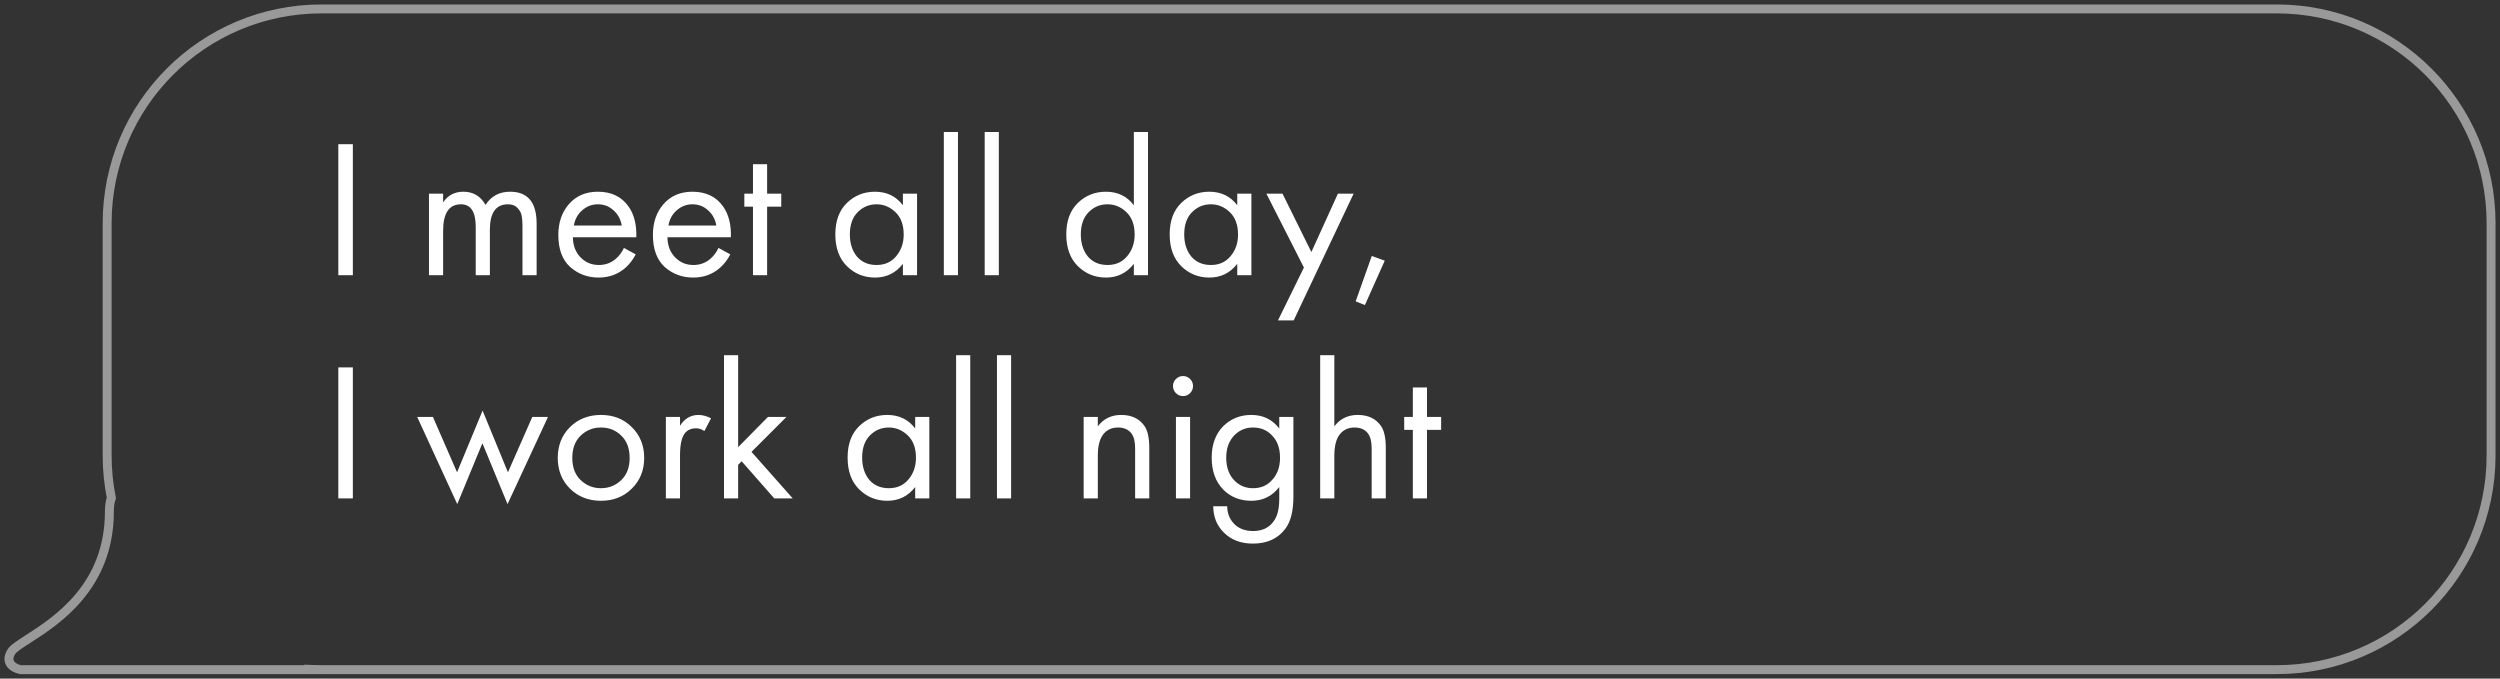
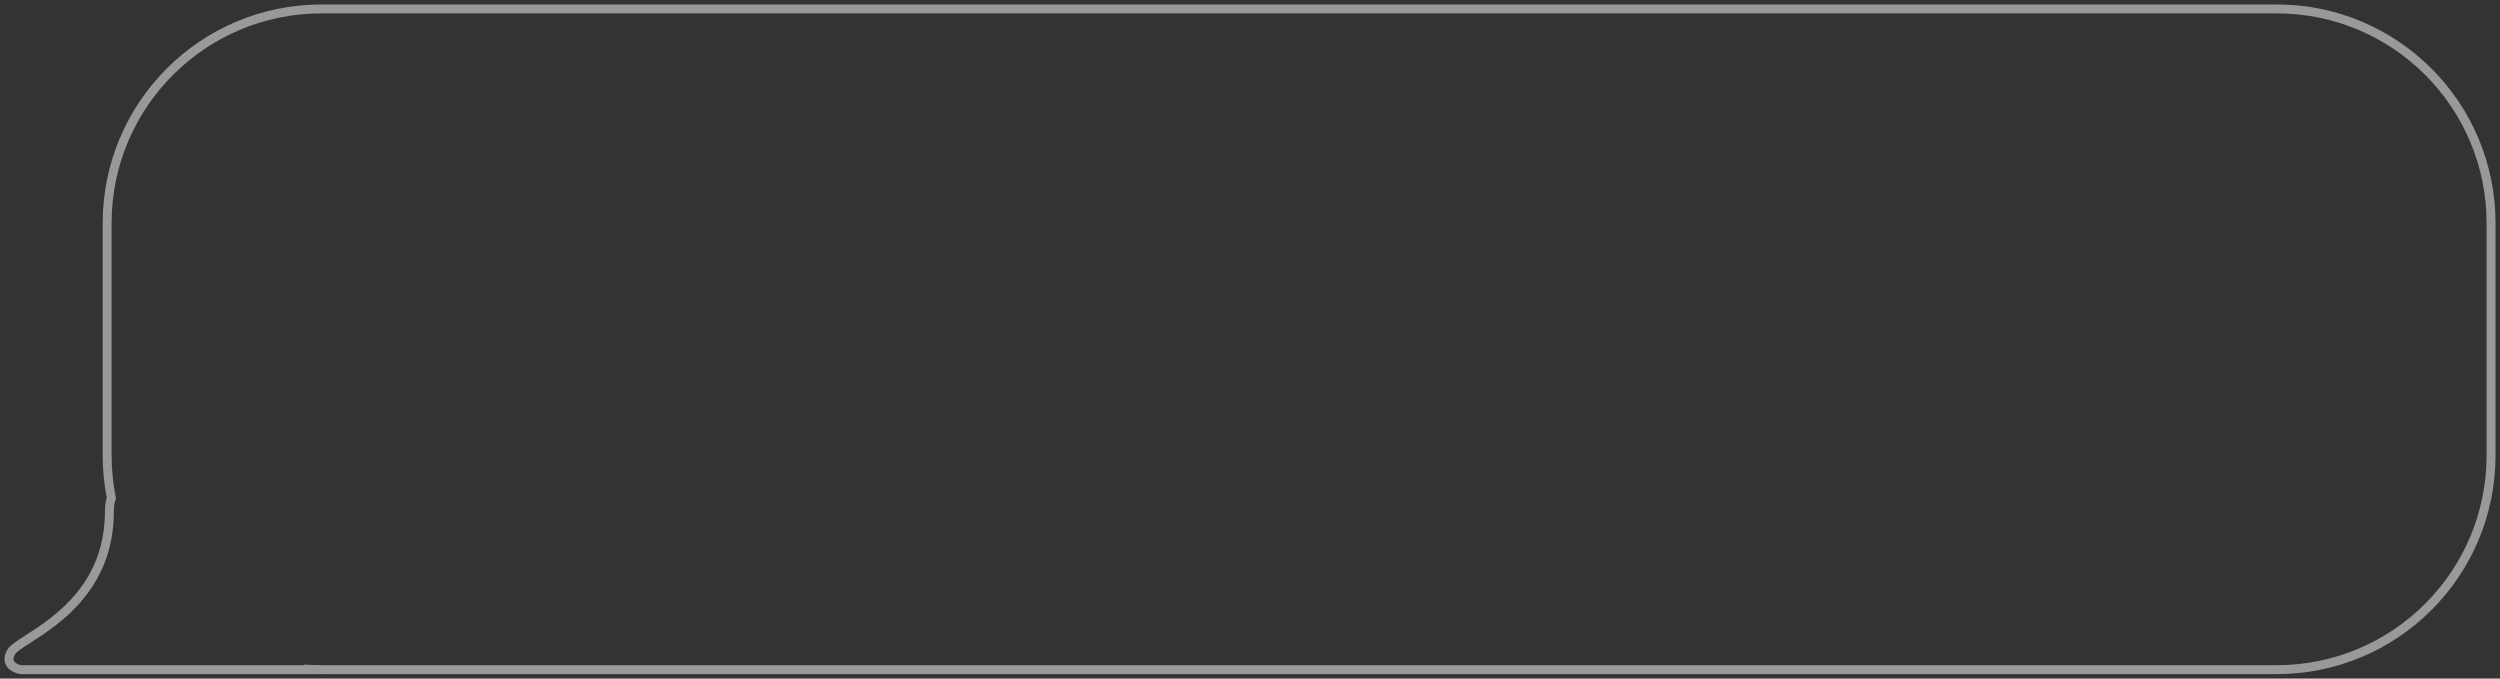
<svg xmlns="http://www.w3.org/2000/svg" width="280" height="76" viewBox="0 0 280 76" fill="none">
  <rect x="0" y="0" width="280" height="76" fill="#333333" stroke="none" />
-   <path d="M37.892 16.149H39.52V30.823H37.892V16.149ZM48.045 30.823V21.693H49.629V22.661C50.172 21.869 50.927 21.473 51.895 21.473C52.995 21.473 53.824 21.964 54.381 22.947C55.011 21.964 55.928 21.473 57.131 21.473C59.111 21.473 60.101 22.661 60.101 25.037V30.823H58.517V25.279C58.517 24.839 58.487 24.472 58.429 24.179C58.385 23.871 58.231 23.578 57.967 23.299C57.718 23.02 57.358 22.881 56.889 22.881C55.539 22.881 54.865 23.834 54.865 25.741V30.823H53.281V25.411C53.281 23.724 52.731 22.881 51.631 22.881C50.296 22.881 49.629 23.871 49.629 25.851V30.823H48.045ZM69.881 27.765L71.201 28.491C70.893 29.078 70.519 29.569 70.079 29.965C69.243 30.713 68.231 31.087 67.043 31.087C65.811 31.087 64.748 30.691 63.853 29.899C62.973 29.092 62.533 27.897 62.533 26.313C62.533 24.92 62.929 23.768 63.721 22.859C64.528 21.935 65.606 21.473 66.955 21.473C68.481 21.473 69.632 22.03 70.409 23.145C71.025 24.025 71.311 25.169 71.267 26.577H64.161C64.176 27.501 64.462 28.249 65.019 28.821C65.577 29.393 66.259 29.679 67.065 29.679C67.784 29.679 68.407 29.459 68.935 29.019C69.346 28.667 69.661 28.249 69.881 27.765ZM64.271 25.257H69.639C69.507 24.538 69.192 23.966 68.693 23.541C68.209 23.101 67.63 22.881 66.955 22.881C66.295 22.881 65.709 23.108 65.195 23.563C64.697 24.003 64.389 24.568 64.271 25.257ZM80.473 27.765L81.793 28.491C81.485 29.078 81.111 29.569 80.671 29.965C79.835 30.713 78.823 31.087 77.635 31.087C76.403 31.087 75.34 30.691 74.445 29.899C73.565 29.092 73.125 27.897 73.125 26.313C73.125 24.92 73.521 23.768 74.313 22.859C75.12 21.935 76.198 21.473 77.547 21.473C79.073 21.473 80.224 22.03 81.001 23.145C81.617 24.025 81.903 25.169 81.859 26.577H74.753C74.768 27.501 75.054 28.249 75.611 28.821C76.168 29.393 76.85 29.679 77.657 29.679C78.376 29.679 78.999 29.459 79.527 29.019C79.938 28.667 80.253 28.249 80.473 27.765ZM74.863 25.257H80.231C80.099 24.538 79.784 23.966 79.285 23.541C78.801 23.101 78.222 22.881 77.547 22.881C76.887 22.881 76.3 23.108 75.787 23.563C75.288 24.003 74.981 24.568 74.863 25.257ZM87.501 23.145H85.917V30.823H84.333V23.145H83.365V21.693H84.333V18.393H85.917V21.693H87.501V23.145ZM101.125 22.991V21.693H102.709V30.823H101.125V29.547C100.333 30.574 99.291 31.087 98.001 31.087C96.769 31.087 95.72 30.662 94.855 29.811C93.99 28.96 93.557 27.772 93.557 26.247C93.557 24.751 93.982 23.585 94.833 22.749C95.698 21.898 96.754 21.473 98.001 21.473C99.321 21.473 100.362 21.979 101.125 22.991ZM98.177 22.881C97.341 22.881 96.629 23.182 96.043 23.783C95.471 24.37 95.185 25.191 95.185 26.247C95.185 27.259 95.449 28.088 95.977 28.733C96.519 29.364 97.253 29.679 98.177 29.679C99.101 29.679 99.834 29.349 100.377 28.689C100.934 28.029 101.213 27.222 101.213 26.269C101.213 25.184 100.905 24.348 100.289 23.761C99.673 23.174 98.969 22.881 98.177 22.881ZM105.709 14.785H107.293V30.823H105.709V14.785ZM110.285 14.785H111.869V30.823H110.285V14.785ZM126.992 22.991V14.785H128.576V30.823H126.992V29.547C126.2 30.574 125.159 31.087 123.868 31.087C122.636 31.087 121.587 30.662 120.722 29.811C119.857 28.96 119.424 27.772 119.424 26.247C119.424 24.751 119.849 23.585 120.7 22.749C121.565 21.898 122.621 21.473 123.868 21.473C125.188 21.473 126.229 21.979 126.992 22.991ZM124.044 22.881C123.208 22.881 122.497 23.182 121.91 23.783C121.338 24.37 121.052 25.191 121.052 26.247C121.052 27.259 121.316 28.088 121.844 28.733C122.387 29.364 123.12 29.679 124.044 29.679C124.968 29.679 125.701 29.349 126.244 28.689C126.801 28.029 127.08 27.222 127.08 26.269C127.08 25.184 126.772 24.348 126.156 23.761C125.54 23.174 124.836 22.881 124.044 22.881ZM138.572 22.991V21.693H140.156V30.823H138.572V29.547C137.78 30.574 136.739 31.087 135.448 31.087C134.216 31.087 133.167 30.662 132.302 29.811C131.437 28.96 131.004 27.772 131.004 26.247C131.004 24.751 131.429 23.585 132.28 22.749C133.145 21.898 134.201 21.473 135.448 21.473C136.768 21.473 137.809 21.979 138.572 22.991ZM135.624 22.881C134.788 22.881 134.077 23.182 133.49 23.783C132.918 24.37 132.632 25.191 132.632 26.247C132.632 27.259 132.896 28.088 133.424 28.733C133.967 29.364 134.7 29.679 135.624 29.679C136.548 29.679 137.281 29.349 137.824 28.689C138.381 28.029 138.66 27.222 138.66 26.269C138.66 25.184 138.352 24.348 137.736 23.761C137.12 23.174 136.416 22.881 135.624 22.881ZM143.134 35.883L146.038 29.965L141.836 21.693H143.64L146.874 28.227L149.844 21.693H151.604L144.894 35.883H143.134ZM151.835 33.749L153.639 28.667L155.091 29.195L152.869 34.167L151.835 33.749ZM37.892 41.149H39.52V55.823H37.892V41.149ZM46.725 46.693H48.485L51.191 52.897L54.051 45.989L56.889 52.897L59.617 46.693H61.377L56.845 56.461L54.029 49.641L51.213 56.461L46.725 46.693ZM70.763 54.723C69.854 55.632 68.702 56.087 67.309 56.087C65.916 56.087 64.757 55.632 63.833 54.723C62.924 53.814 62.469 52.67 62.469 51.291C62.469 49.898 62.924 48.746 63.833 47.837C64.757 46.928 65.916 46.473 67.309 46.473C68.702 46.473 69.854 46.928 70.763 47.837C71.687 48.746 72.149 49.898 72.149 51.291C72.149 52.67 71.687 53.814 70.763 54.723ZM69.575 48.783C68.959 48.182 68.204 47.881 67.309 47.881C66.414 47.881 65.652 48.189 65.021 48.805C64.405 49.406 64.097 50.235 64.097 51.291C64.097 52.347 64.412 53.176 65.043 53.777C65.674 54.378 66.429 54.679 67.309 54.679C68.189 54.679 68.944 54.378 69.575 53.777C70.206 53.176 70.521 52.347 70.521 51.291C70.521 50.22 70.206 49.384 69.575 48.783ZM74.578 55.823V46.693H76.162V47.683C76.675 46.876 77.365 46.473 78.23 46.473C78.67 46.473 79.139 46.598 79.638 46.847L78.89 48.277C78.597 48.072 78.289 47.969 77.966 47.969C77.409 47.969 76.983 48.16 76.69 48.541C76.338 49.01 76.162 49.832 76.162 51.005V55.823H74.578ZM81.088 39.785H82.672V50.081L86.016 46.693H88.084L84.168 50.609L88.788 55.823H86.72L83.068 51.665L82.672 52.061V55.823H81.088V39.785ZM102.5 47.991V46.693H104.084V55.823H102.5V54.547C101.708 55.574 100.666 56.087 99.376 56.087C98.144 56.087 97.095 55.662 96.23 54.811C95.365 53.96 94.932 52.772 94.932 51.247C94.932 49.751 95.357 48.585 96.208 47.749C97.073 46.898 98.129 46.473 99.376 46.473C100.696 46.473 101.737 46.979 102.5 47.991ZM99.552 47.881C98.716 47.881 98.004 48.182 97.418 48.783C96.846 49.37 96.56 50.191 96.56 51.247C96.56 52.259 96.824 53.088 97.352 53.733C97.894 54.364 98.628 54.679 99.552 54.679C100.476 54.679 101.209 54.349 101.752 53.689C102.309 53.029 102.588 52.222 102.588 51.269C102.588 50.184 102.28 49.348 101.664 48.761C101.048 48.174 100.344 47.881 99.552 47.881ZM107.084 39.785H108.668V55.823H107.084V39.785ZM111.66 39.785H113.244V55.823H111.66V39.785ZM121.371 55.823V46.693H122.955V47.749C123.6 46.898 124.473 46.473 125.573 46.473C126.746 46.473 127.619 46.891 128.191 47.727C128.543 48.24 128.719 49.054 128.719 50.169V55.823H127.135V50.213C127.135 49.465 126.996 48.908 126.717 48.541C126.38 48.101 125.881 47.881 125.221 47.881C124.546 47.881 124.011 48.116 123.615 48.585C123.175 49.098 122.955 49.92 122.955 51.049V55.823H121.371ZM131.705 46.693H133.289V55.823H131.705V46.693ZM131.705 44.031C131.485 43.811 131.375 43.547 131.375 43.239C131.375 42.931 131.485 42.667 131.705 42.447C131.925 42.227 132.189 42.117 132.497 42.117C132.805 42.117 133.069 42.227 133.289 42.447C133.509 42.667 133.619 42.931 133.619 43.239C133.619 43.547 133.509 43.811 133.289 44.031C133.069 44.251 132.805 44.361 132.497 44.361C132.189 44.361 131.925 44.251 131.705 44.031ZM143.277 47.991V46.693H144.861V55.603C144.861 57.202 144.568 58.397 143.981 59.189C143.145 60.318 141.928 60.883 140.329 60.883C138.98 60.883 137.894 60.472 137.073 59.651C136.281 58.859 135.885 57.876 135.885 56.703H137.447C137.447 57.436 137.682 58.067 138.151 58.595C138.679 59.182 139.412 59.475 140.351 59.475C141.451 59.475 142.258 59.05 142.771 58.199C143.108 57.656 143.277 56.879 143.277 55.867V54.547C142.485 55.574 141.444 56.087 140.153 56.087C138.892 56.087 137.85 55.676 137.029 54.855C136.149 53.975 135.709 52.772 135.709 51.247C135.709 49.766 136.149 48.585 137.029 47.705C137.88 46.884 138.921 46.473 140.153 46.473C141.458 46.473 142.5 46.979 143.277 47.991ZM140.329 47.881C139.522 47.881 138.833 48.167 138.261 48.739C137.645 49.37 137.337 50.206 137.337 51.247C137.337 52.406 137.682 53.3 138.371 53.931C138.914 54.43 139.566 54.679 140.329 54.679C141.15 54.679 141.818 54.422 142.331 53.909C143.02 53.249 143.365 52.369 143.365 51.269C143.365 50.169 143.042 49.311 142.397 48.695C141.854 48.152 141.165 47.881 140.329 47.881ZM147.861 55.823V39.785H149.445V47.749C150.091 46.898 150.963 46.473 152.063 46.473C153.237 46.473 154.109 46.891 154.681 47.727C155.033 48.24 155.209 49.054 155.209 50.169V55.823H153.625V50.213C153.625 49.465 153.486 48.908 153.207 48.541C152.87 48.101 152.371 47.881 151.711 47.881C151.037 47.881 150.501 48.116 150.105 48.585C149.665 49.098 149.445 49.92 149.445 51.049V55.823H147.861ZM161.407 48.145H159.823V55.823H158.239V48.145H157.271V46.693H158.239V43.393H159.823V46.693H161.407V48.145Z" fill="white" />
  <path d="M34.987 74.979L34.562 75.242L34.066 74.44L35.008 74.479L34.987 74.979ZM35 75L35.425 74.737L35.896 75.5H35V75ZM2.289 75V75.5H2.24L2.192 75.49L2.289 75ZM1.278 72.986L0.855 72.72L0.855 72.72L1.278 72.986ZM3.15 71.564L2.88 71.143L2.88 71.143L3.15 71.564ZM12.474 55.772L12.965 55.673L12.993 55.814L12.942 55.948L12.474 55.772ZM278.5 25C278.5 12.021 267.979 1.5 255 1.5V0.5C268.531 0.5 279.5 11.469 279.5 25H278.5ZM278.5 51V25H279.5V51H278.5ZM255 74.5C267.979 74.5 278.5 63.979 278.5 51H279.5C279.5 64.531 268.531 75.5 255 75.5V74.5ZM36 74.5H255V75.5H36V74.5ZM35.008 74.479C35.337 74.493 35.668 74.5 36 74.5V75.5C35.654 75.5 35.309 75.493 34.966 75.479L35.008 74.479ZM34.575 75.263C34.57 75.256 34.566 75.25 34.562 75.242L35.412 74.716C35.416 74.722 35.421 74.73 35.425 74.737L34.575 75.263ZM2.289 74.5H35V75.5H2.289V74.5ZM1.702 73.252C1.536 73.516 1.498 73.7 1.5 73.817C1.502 73.927 1.54 74.019 1.613 74.107C1.779 74.307 2.104 74.453 2.387 74.51L2.192 75.49C1.8 75.412 1.216 75.196 0.843 74.745C0.646 74.507 0.507 74.201 0.5 73.835C0.494 73.474 0.616 73.101 0.855 72.72L1.702 73.252ZM3.42 71.985C2.945 72.29 2.549 72.544 2.242 72.768C1.921 73.002 1.761 73.157 1.702 73.252L0.855 72.72C1.027 72.447 1.332 72.193 1.654 71.959C1.989 71.715 2.413 71.443 2.88 71.143L3.42 71.985ZM12.752 57.278C12.752 66.008 6.593 69.947 3.42 71.985L2.88 71.143C6.056 69.103 11.752 65.428 11.752 57.278H12.752ZM12.942 55.948C12.825 56.261 12.752 56.694 12.752 57.278H11.752C11.752 56.62 11.833 56.057 12.007 55.596L12.942 55.948ZM12.5 51C12.5 52.601 12.66 54.163 12.965 55.673L11.984 55.871C11.667 54.296 11.5 52.667 11.5 51H12.5ZM12.5 25V51H11.5V25H12.5ZM36 1.5C23.021 1.5 12.5 12.021 12.5 25H11.5C11.5 11.469 22.469 0.5 36 0.5V1.5ZM255 1.5H36V0.5H255V1.5Z" fill="white" fill-opacity="0.5" />
</svg>